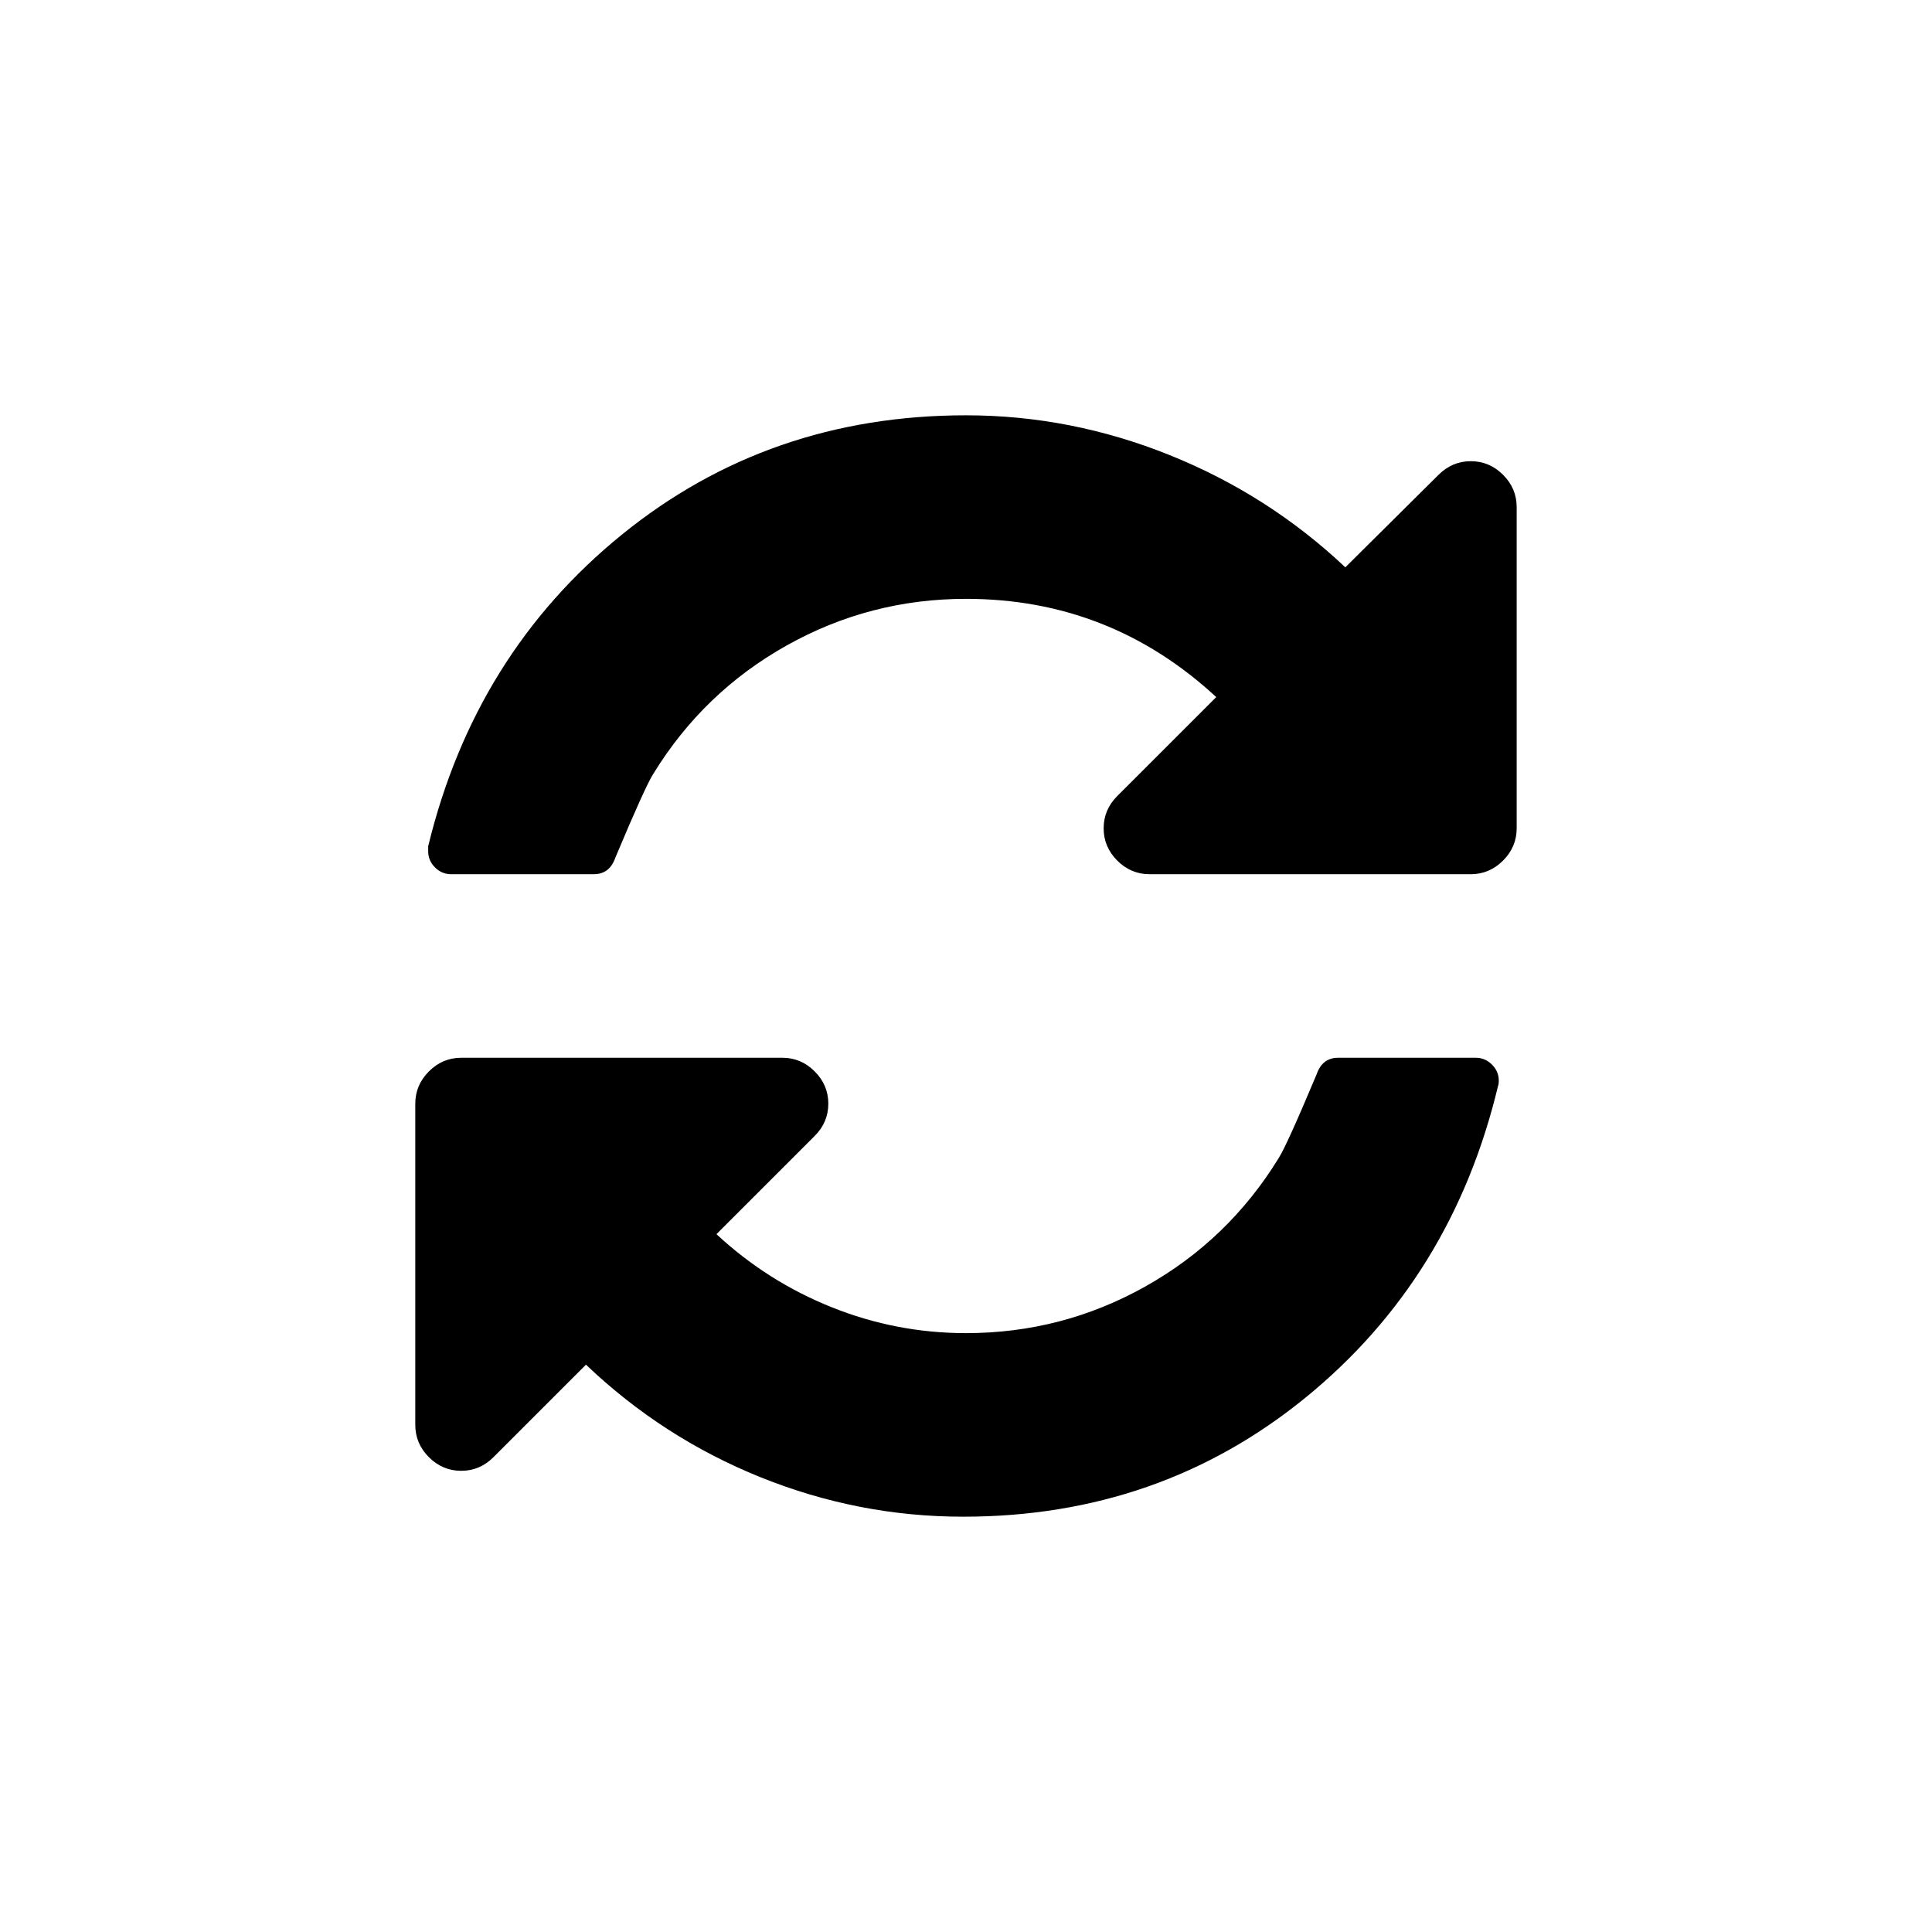
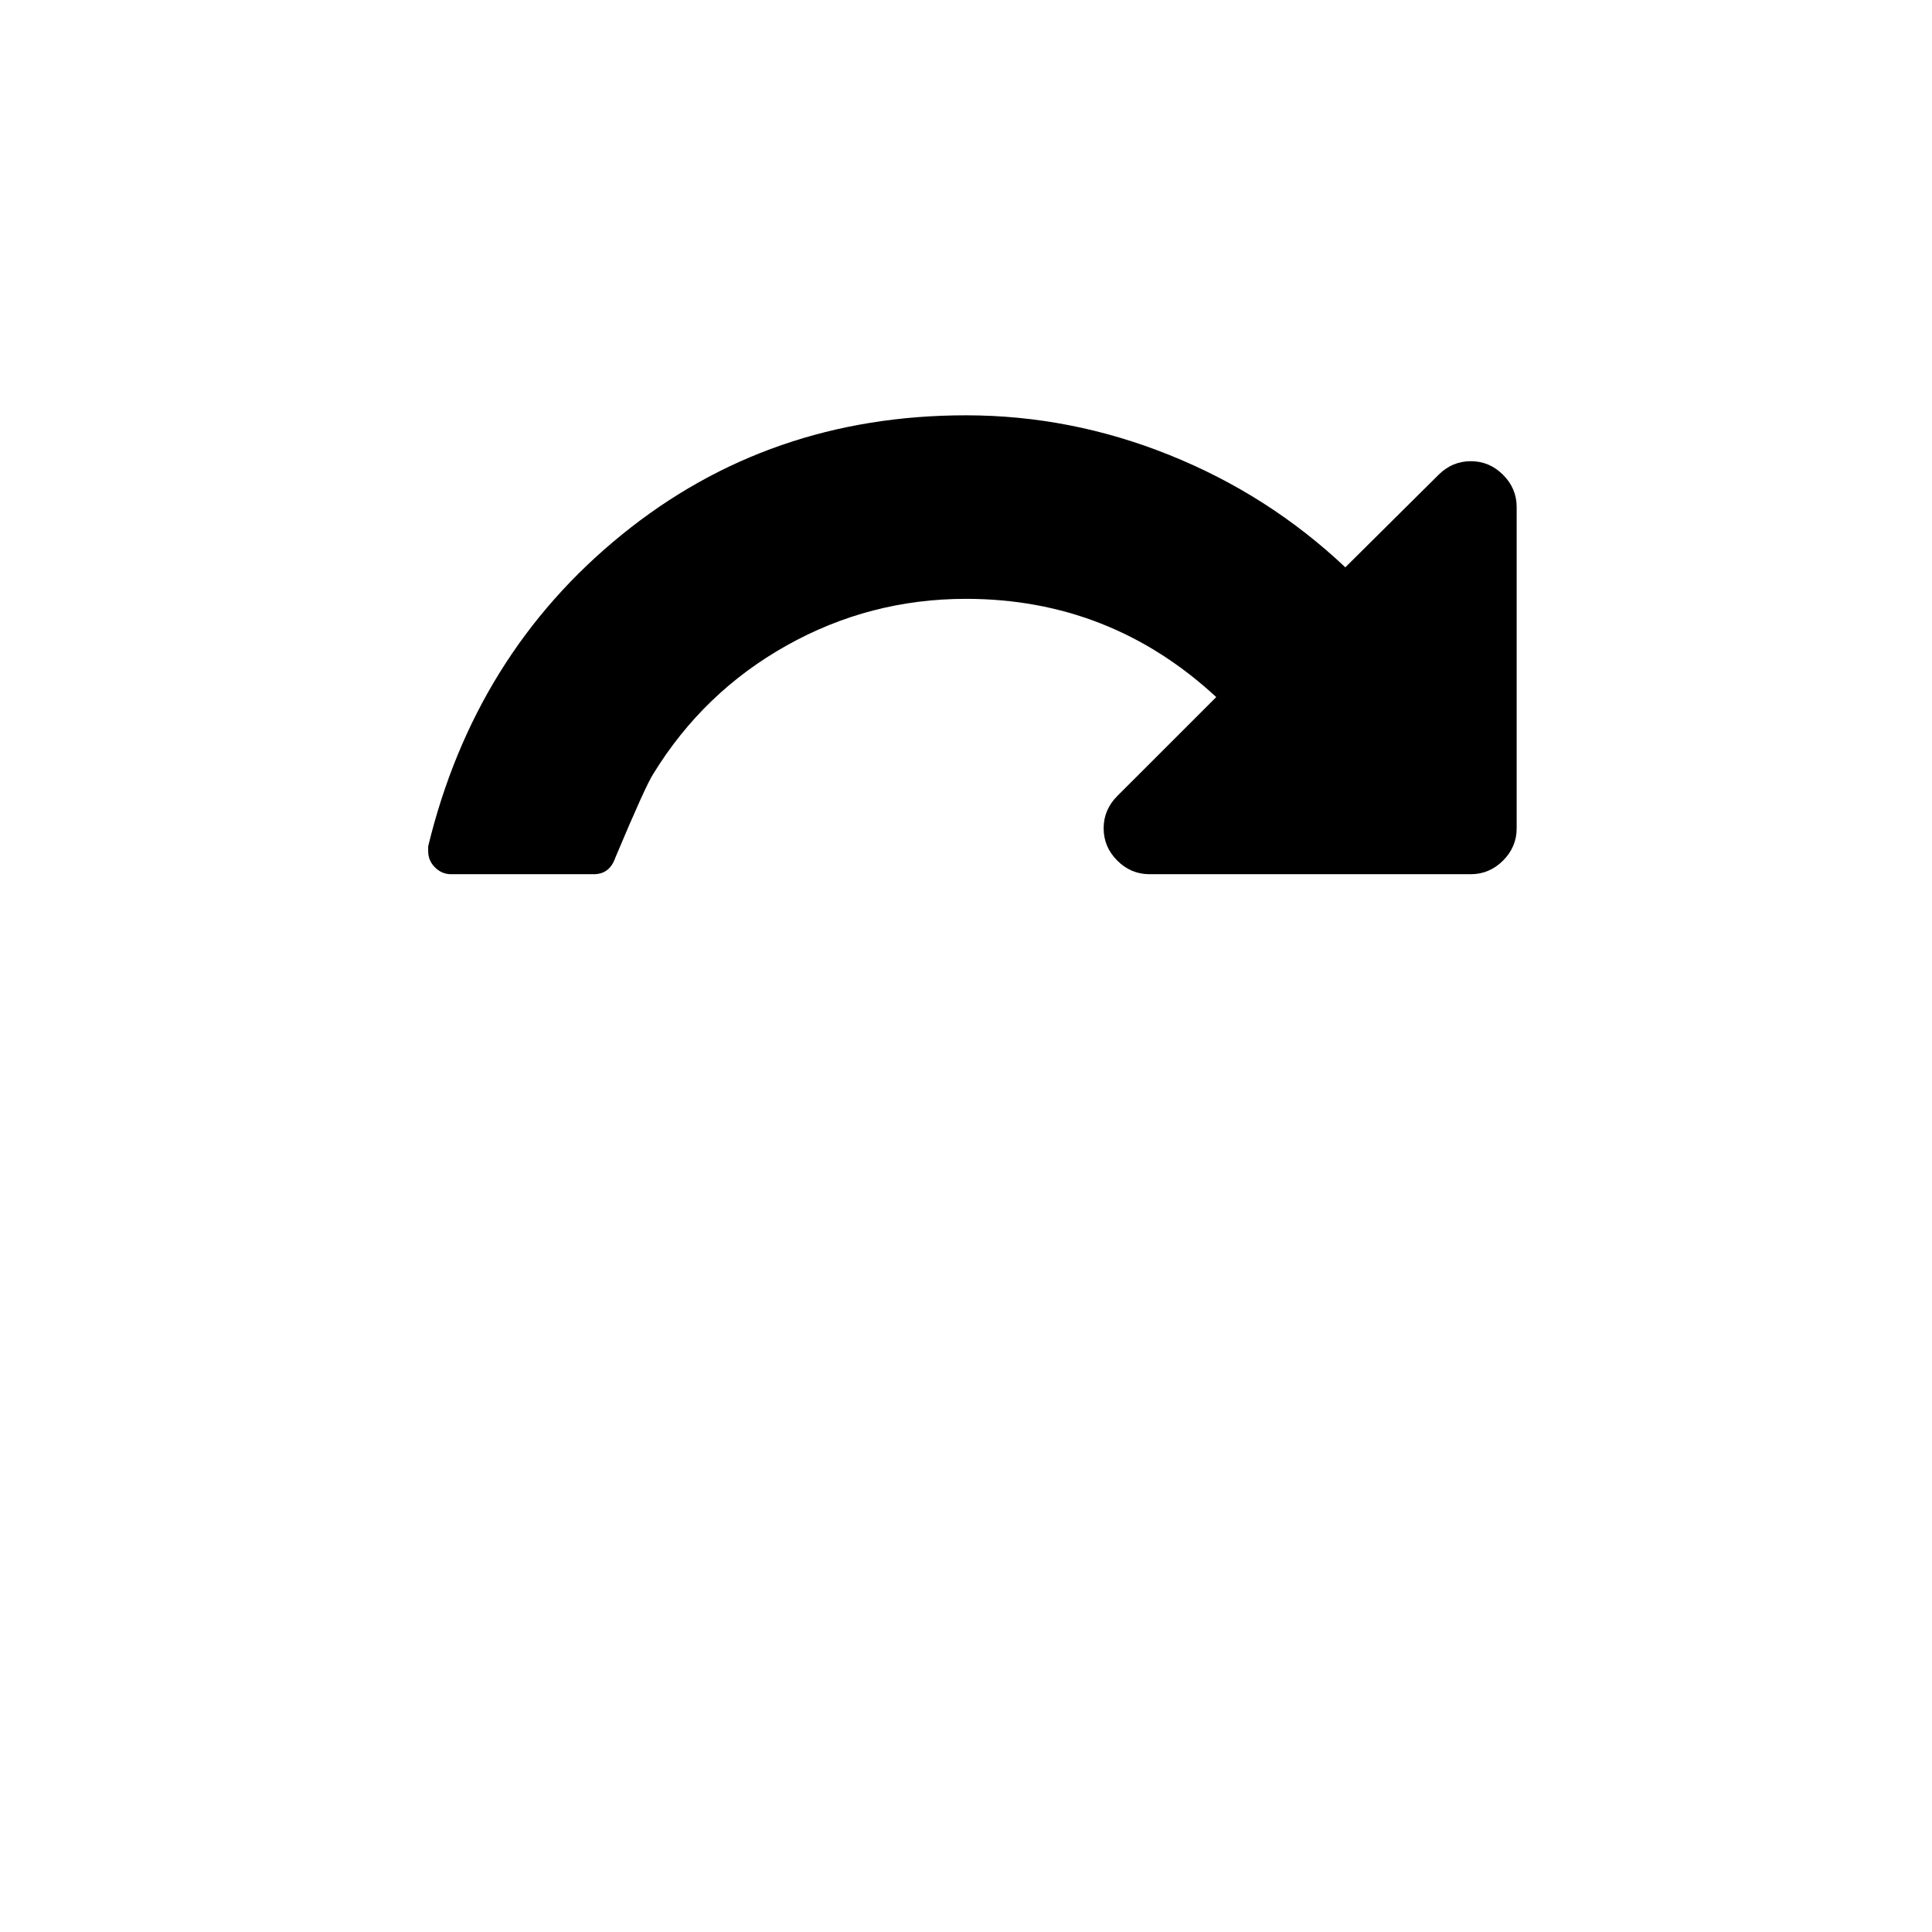
<svg xmlns="http://www.w3.org/2000/svg" fill="#000000" width="800px" height="800px" version="1.1" viewBox="144 144 512 512">
  <g>
    <path d="m542.33 269.83c-2.406-2.406-5.258-3.609-8.551-3.609s-6.141 1.207-8.551 3.609l-24.703 24.516c-13.555-12.797-29.078-22.711-46.559-29.742s-35.473-10.543-53.969-10.543c-34.84 0-65.242 10.547-91.215 31.641s-43.074 48.613-51.309 82.566v1.328c0 1.648 0.602 3.07 1.805 4.273 1.203 1.203 2.629 1.805 4.273 1.805h37.816c2.789 0 4.688-1.457 5.699-4.371 5.32-12.668 8.676-20.078 10.07-22.234 8.867-14.441 20.648-25.781 35.348-34.016 14.695-8.234 30.531-12.352 47.508-12.352 25.465 0 47.574 8.68 66.324 26.035l-26.23 26.223c-2.402 2.406-3.609 5.258-3.609 8.555 0 3.293 1.207 6.144 3.609 8.551 2.41 2.406 5.262 3.609 8.555 3.609h85.133c3.293 0 6.144-1.203 8.551-3.609s3.609-5.258 3.609-8.551v-85.133c0.004-3.293-1.195-6.144-3.606-8.551z" />
-     <path d="m535.11 424.32h-36.488c-2.785 0-4.688 1.457-5.699 4.371-5.316 12.668-8.676 20.078-10.07 22.234-8.871 14.438-20.652 25.781-35.348 34.016-14.695 8.234-30.531 12.352-47.508 12.352-12.289 0-24.133-2.277-35.535-6.84-11.402-4.562-21.602-11.027-30.594-19.387l26.035-26.031c2.406-2.406 3.609-5.258 3.609-8.551s-1.203-6.144-3.609-8.551c-2.406-2.41-5.258-3.613-8.551-3.613h-85.133c-3.297 0-6.144 1.203-8.555 3.613-2.406 2.406-3.609 5.258-3.609 8.551v85.133c0 3.293 1.203 6.144 3.609 8.551 2.41 2.406 5.258 3.613 8.555 3.613 3.293 0 6.144-1.207 8.551-3.613l24.516-24.516c13.555 12.922 28.98 22.867 46.273 29.836 17.293 6.969 35.188 10.453 53.684 10.453 34.715 0 64.992-10.547 90.836-31.641s42.82-48.617 50.93-82.566c0.129-0.25 0.188-0.699 0.188-1.328 0-1.648-0.605-3.07-1.809-4.273-1.207-1.207-2.633-1.812-4.277-1.812z" />
  </g>
</svg>